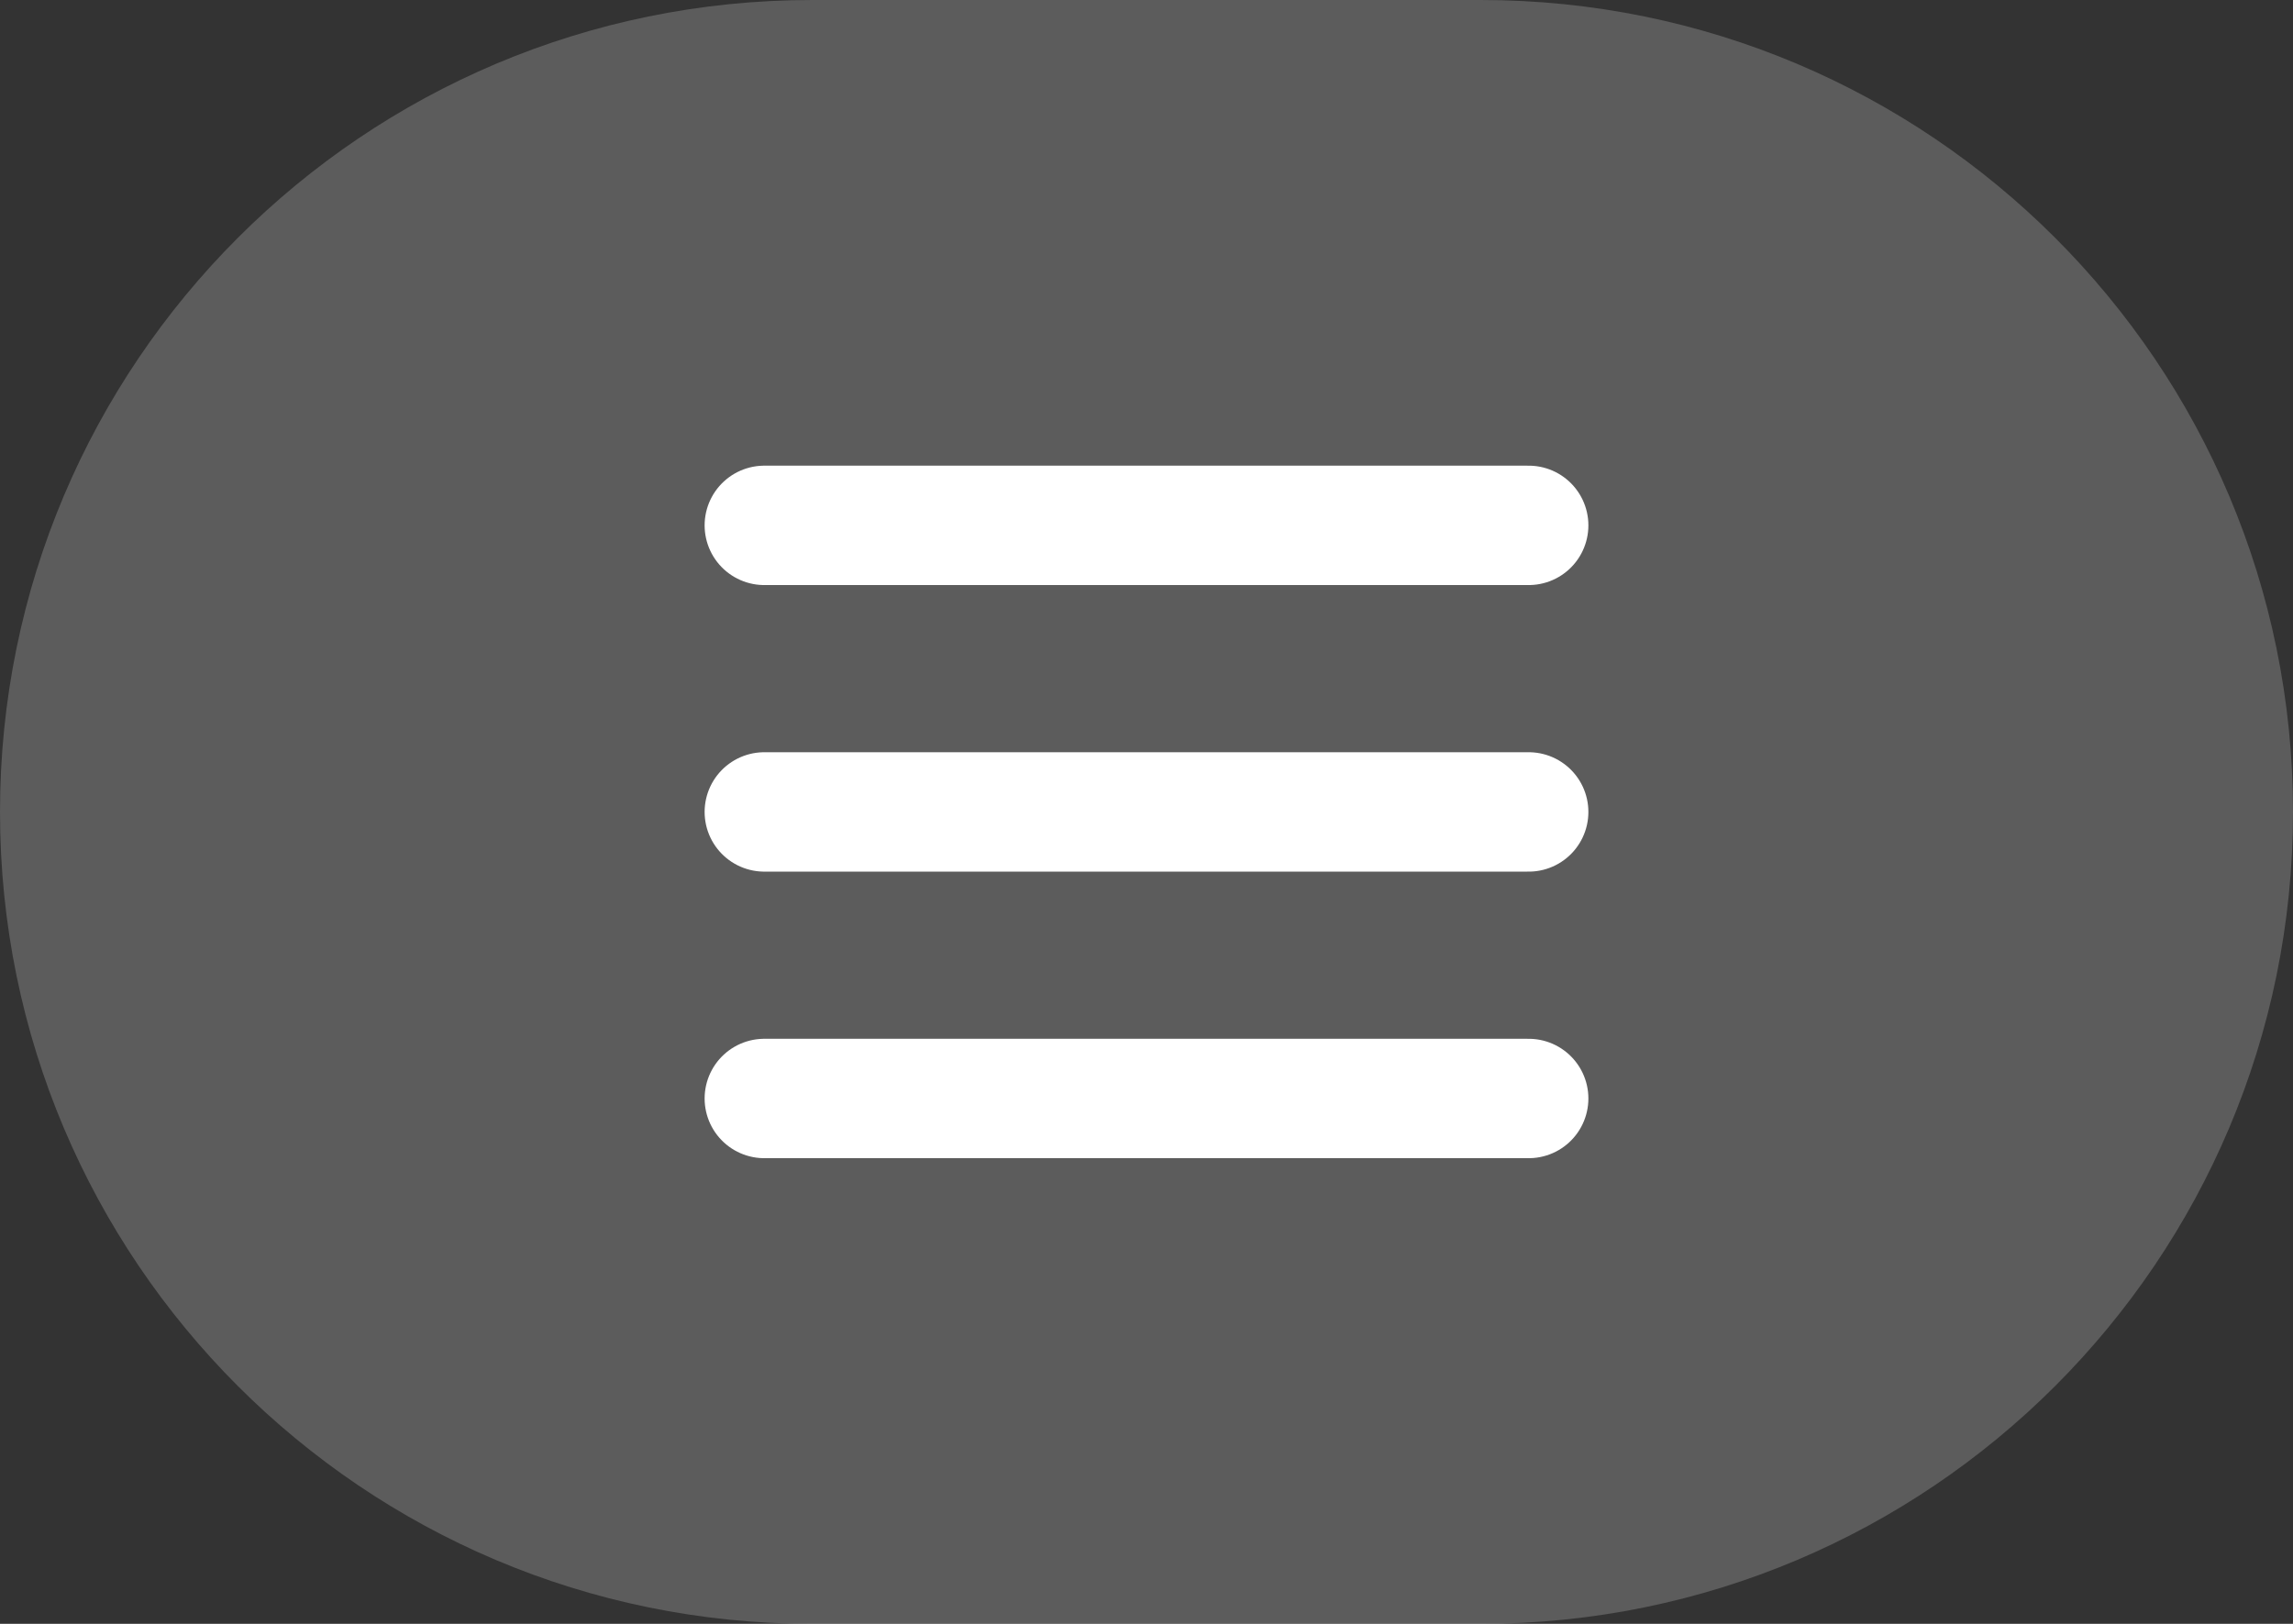
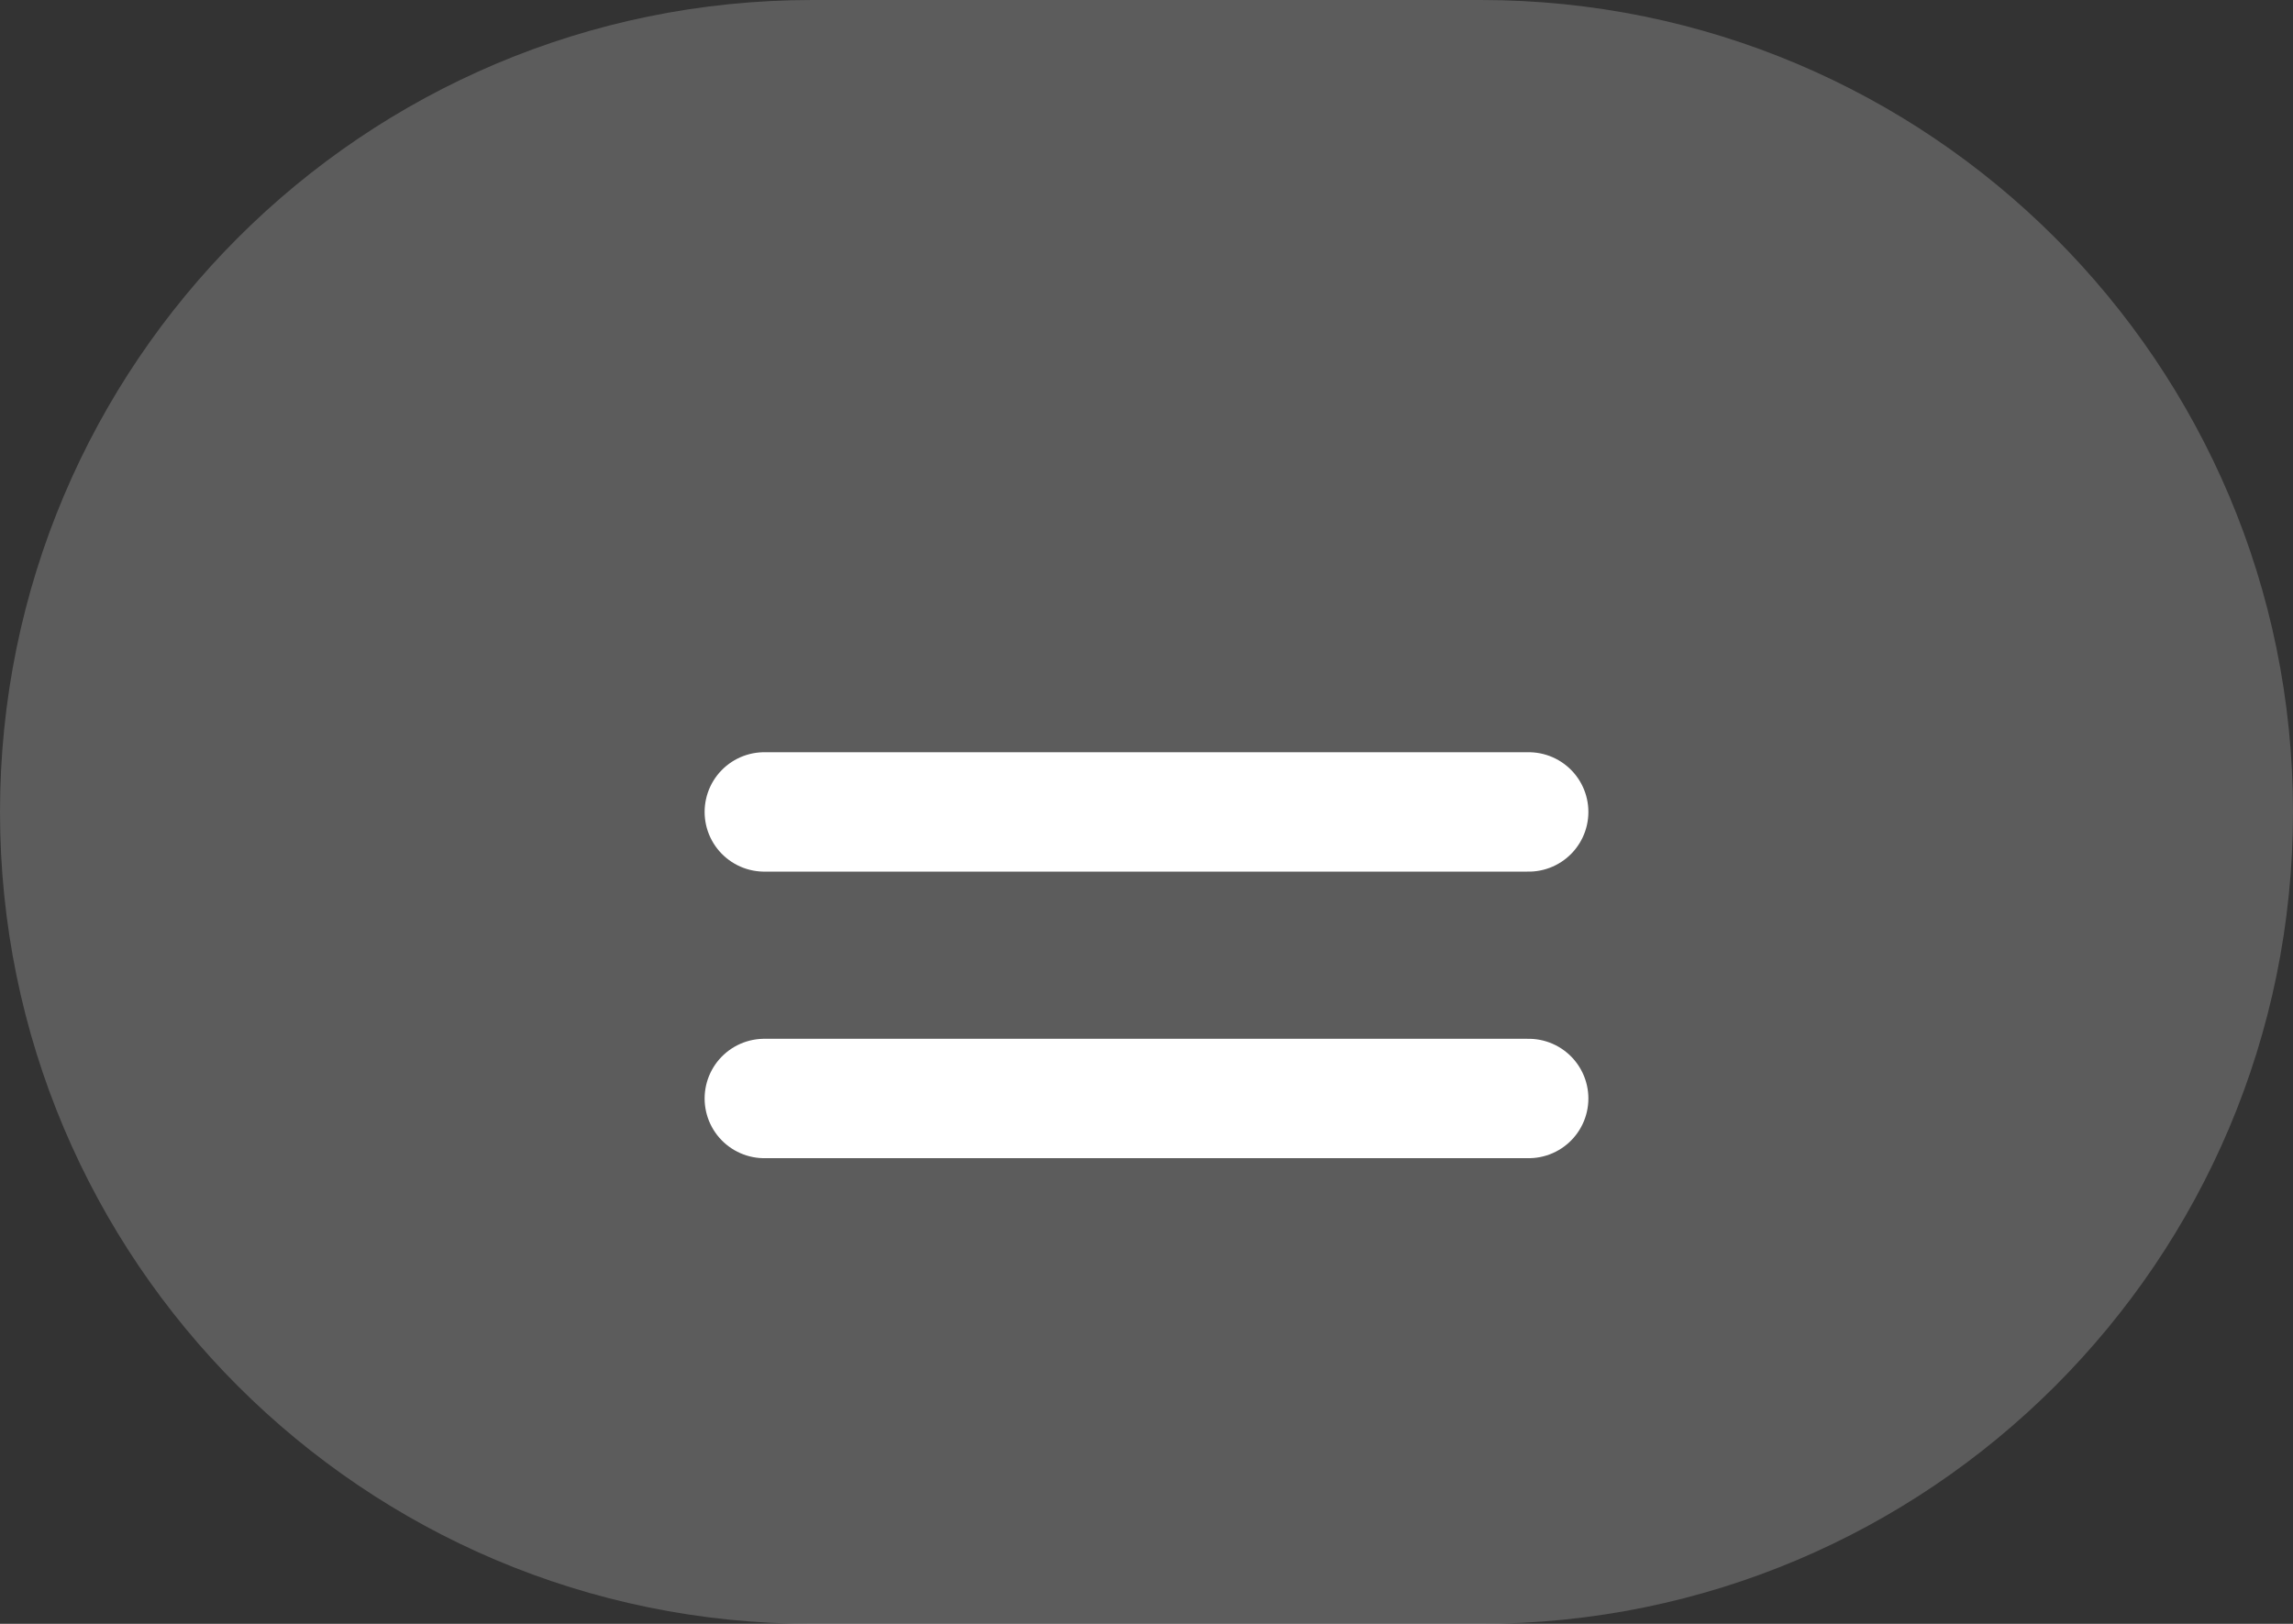
<svg xmlns="http://www.w3.org/2000/svg" width="48" height="34" viewBox="0 0 48 34" fill="none">
  <rect x="0" y="0" width="48" height="34" fill="#333333" stroke="none" />
  <path d="M0 17C0 7.611 7.611 0 17 0H31C40.389 0 48 7.611 48 17C48 26.389 40.389 34 31 34H17C7.611 34 0 26.389 0 17Z" fill="white" fill-opacity="0.2" />
-   <path d="M16 11H32" stroke="white" stroke-width="2.5" stroke-linecap="round" />
  <path d="M16 17H32" stroke="white" stroke-width="2.5" stroke-linecap="round" />
  <path d="M16 23H32" stroke="white" stroke-width="2.5" stroke-linecap="round" />
</svg>